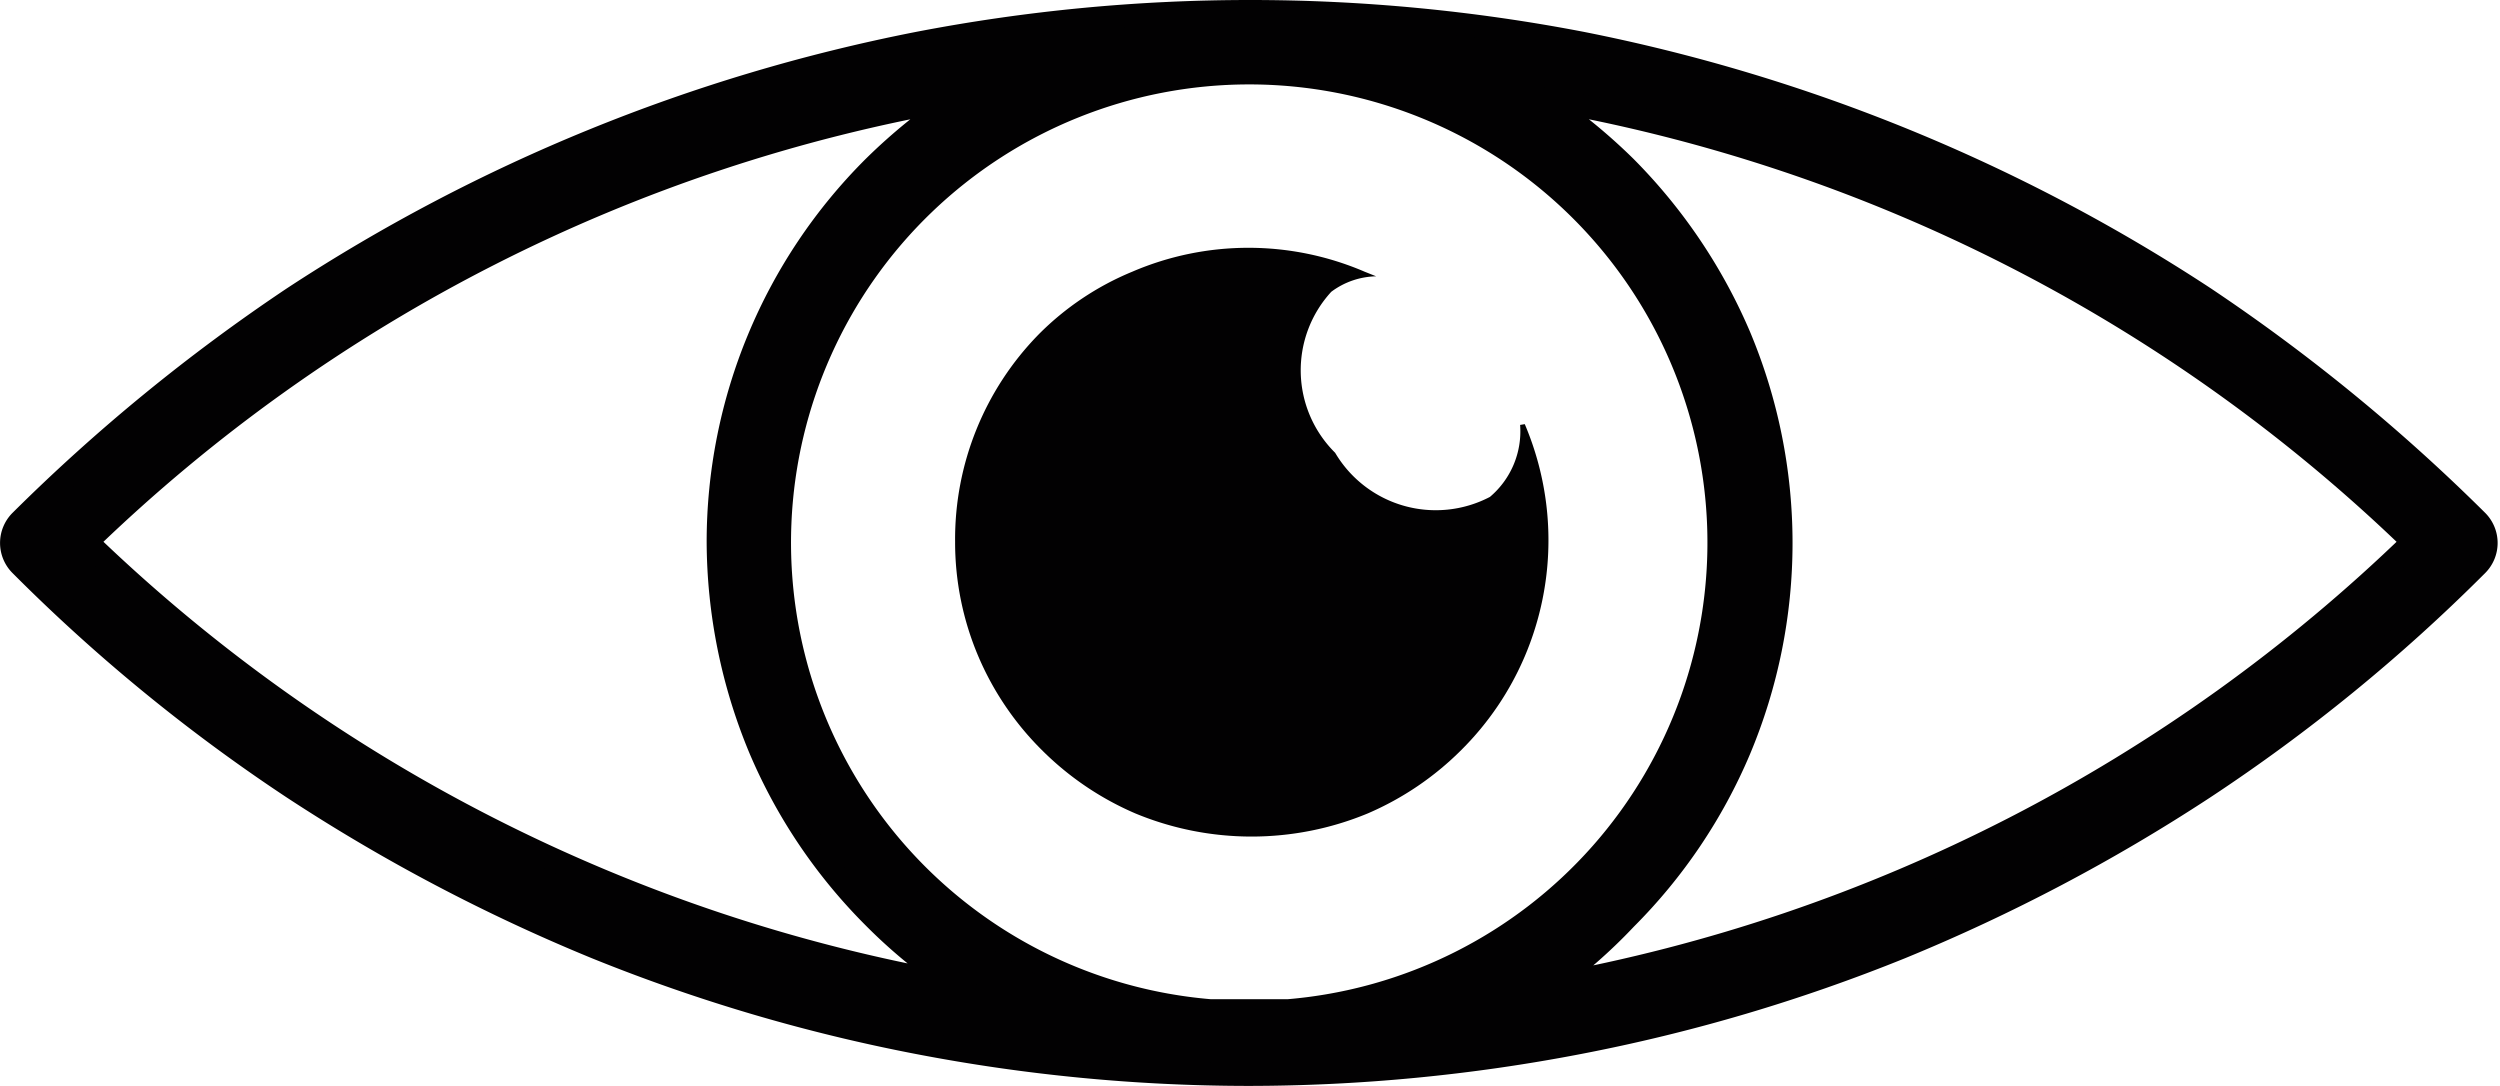
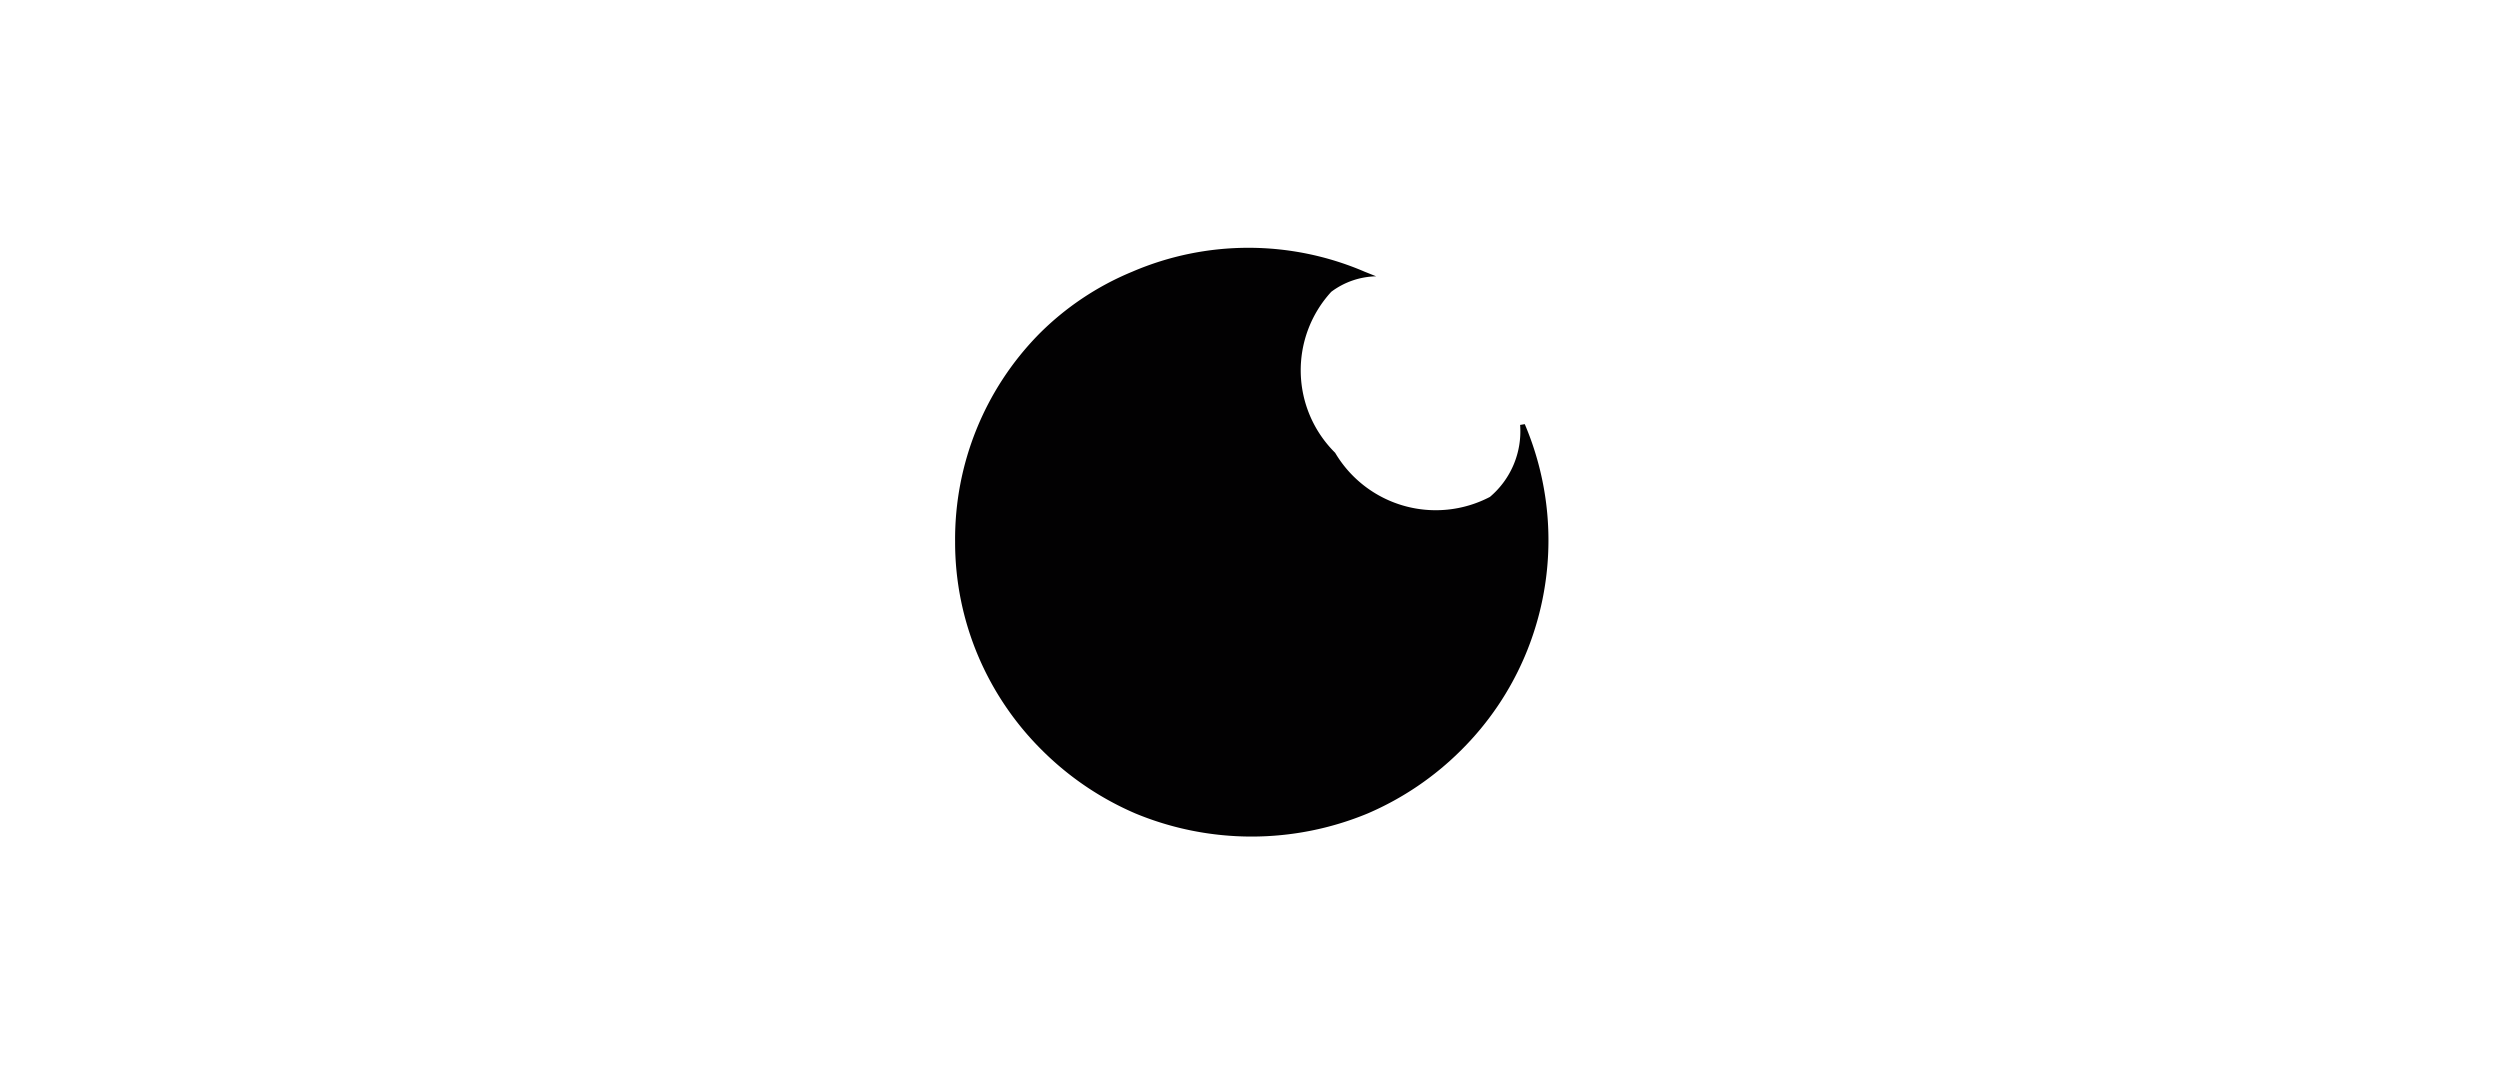
<svg xmlns="http://www.w3.org/2000/svg" viewBox="0 0 32.3 14.03">
  <defs>
    <style>.a9569bf3-8546-46f0-860e-d7aba3b381e7,.f1a9636c-af72-4371-8d8e-23cfbee5f116{fill:#020102;}.f1a9636c-af72-4371-8d8e-23cfbee5f116{stroke:#020102;stroke-miterlimit:10;stroke-width:0.3px;}</style>
  </defs>
  <title>augelink</title>
  <g id="aaba3d63-14ac-492b-9b81-df0e0c073af3" data-name="Ebene 2">
    <g id="ee387f2f-937d-4c83-834b-1a5db5e5bd74" data-name="Ebene 1">
-       <path class="f1a9636c-af72-4371-8d8e-23cfbee5f116" d="M32,6.73a23.67,23.67,0,0,0-3.52-2.88A22.69,22.69,0,0,0,20.44.56a22.65,22.65,0,0,0-8.58,0A22.69,22.69,0,0,0,3.79,3.85,23.67,23.67,0,0,0,.27,6.73a.4.4,0,0,0,0,.57,22.48,22.48,0,0,0,3.52,2.88A23.16,23.16,0,0,0,7.7,12.24a22.33,22.33,0,0,0,4.16,1.23,22.63,22.63,0,0,0,4.27.41h0a22.63,22.63,0,0,0,4.27-.41,22.33,22.33,0,0,0,4.16-1.23,23.16,23.16,0,0,0,3.91-2.06A22.48,22.48,0,0,0,32,7.3.4.4,0,0,0,32,6.73ZM15.64,13.06a6.07,6.07,0,1,1,1,0ZM1.12,7A21.45,21.45,0,0,1,12.39,1.27a7.26,7.26,0,0,0-1.1.89A6.84,6.84,0,0,0,9.28,7a7,7,0,0,0,.54,2.67,6.87,6.87,0,0,0,1.47,2.18,6.72,6.72,0,0,0,1.06.87A21.55,21.55,0,0,1,1.12,7ZM20,12.74A6.72,6.72,0,0,0,21,11.87a6.87,6.87,0,0,0,1.47-2.18,6.9,6.9,0,0,0,0-5.35A7,7,0,0,0,21,2.16a7.26,7.26,0,0,0-1.1-.89A21.45,21.45,0,0,1,31.18,7,21.55,21.55,0,0,1,20,12.74Z" />
      <path class="a9569bf3-8546-46f0-860e-d7aba3b381e7" d="M19.64,5.49a1.11,1.11,0,0,1-.39.93,1.51,1.51,0,0,1-2-.57,1.5,1.5,0,0,1-.05-2.08,1,1,0,0,1,.58-.2l-.15-.06a3.8,3.8,0,0,0-3,0,3.68,3.68,0,0,0-1.21.81A3.78,3.78,0,0,0,12.34,7a3.77,3.77,0,0,0,.3,1.48,3.81,3.81,0,0,0,.82,1.21,3.87,3.87,0,0,0,1.21.82,3.92,3.92,0,0,0,3,0,3.87,3.87,0,0,0,1.21-.82,3.81,3.81,0,0,0,.82-1.21,3.83,3.83,0,0,0,0-3Z" />
    </g>
  </g>
</svg>